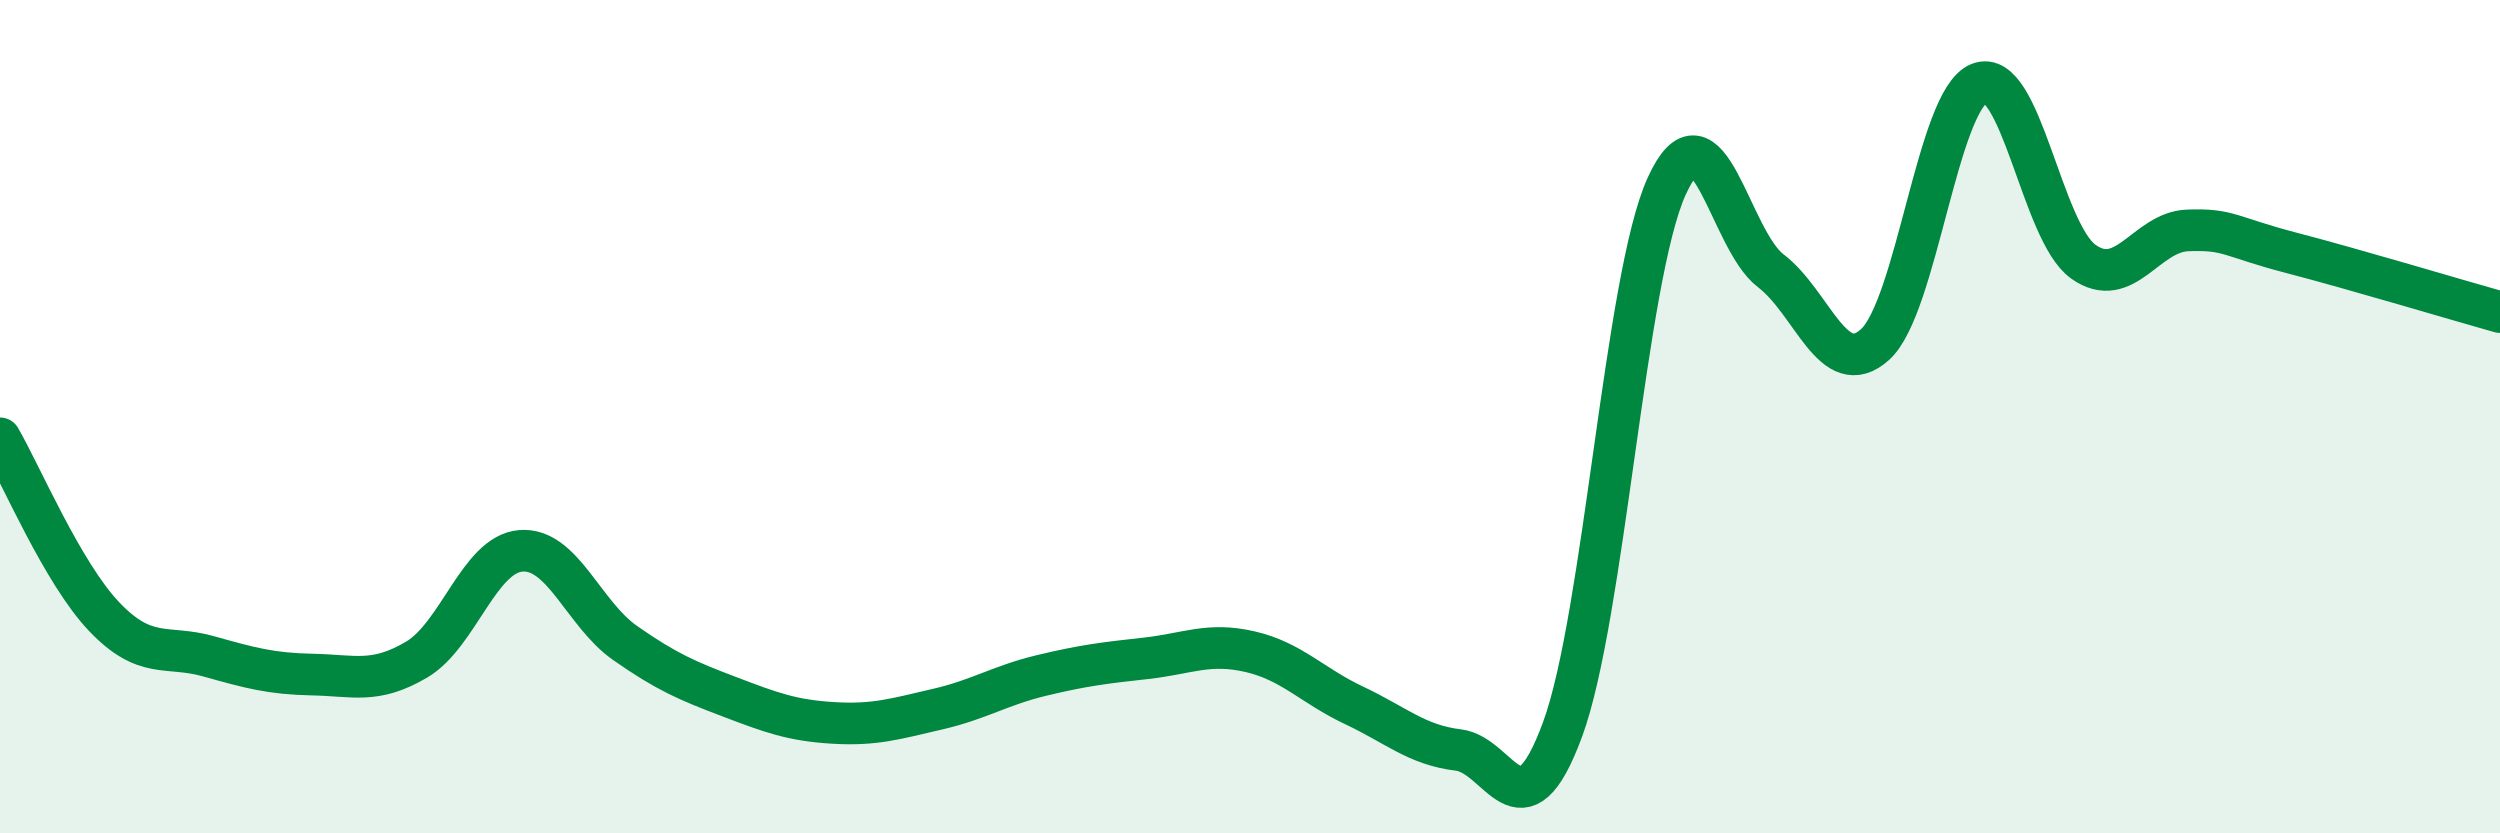
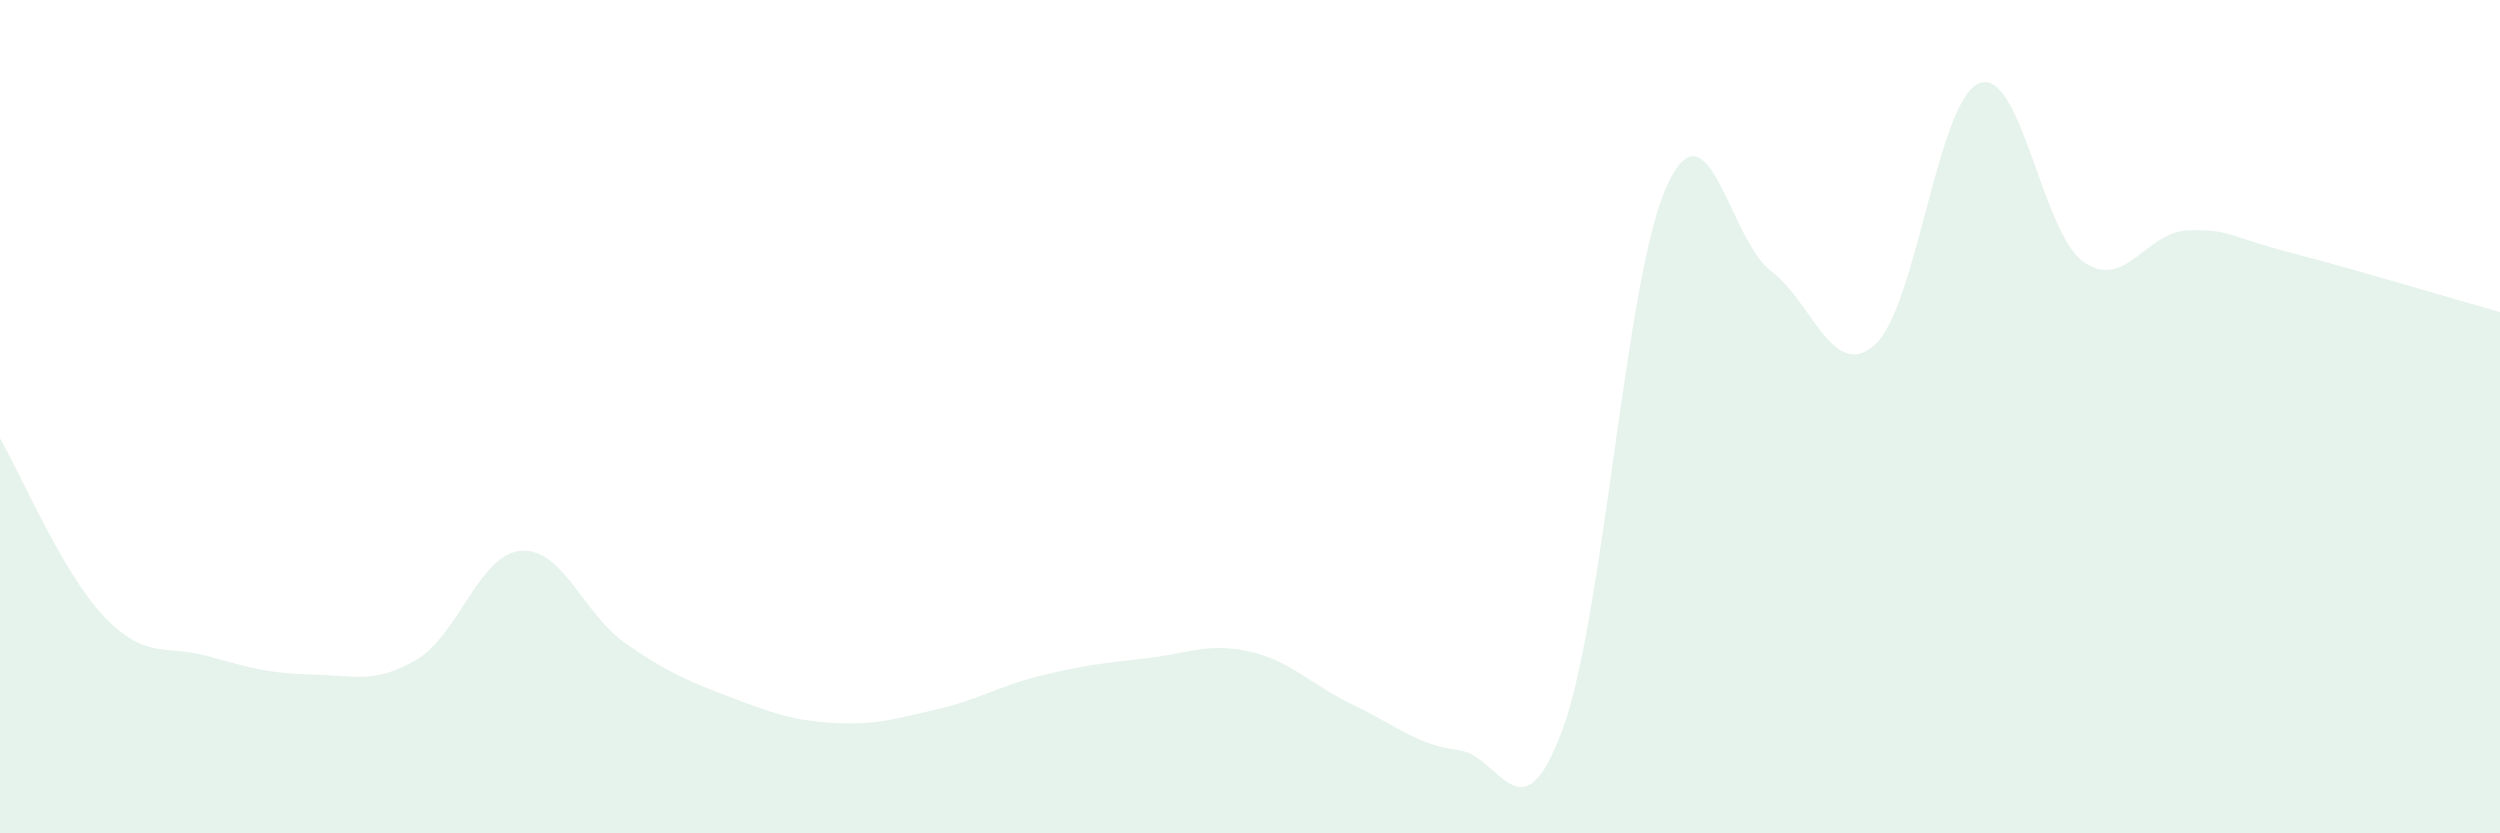
<svg xmlns="http://www.w3.org/2000/svg" width="60" height="20" viewBox="0 0 60 20">
  <path d="M 0,10.52 C 0.5,11.38 1.5,13.75 2.5,14.8 C 3.5,15.85 4,15.47 5,15.75 C 6,16.03 6.5,16.17 7.5,16.19 C 8.5,16.21 9,16.42 10,15.83 C 11,15.24 11.5,13.3 12.5,13.22 C 13.5,13.14 14,14.73 15,15.43 C 16,16.13 16.5,16.34 17.5,16.72 C 18.5,17.1 19,17.29 20,17.35 C 21,17.41 21.5,17.25 22.5,17.02 C 23.5,16.79 24,16.45 25,16.21 C 26,15.97 26.5,15.91 27.5,15.8 C 28.5,15.69 29,15.41 30,15.64 C 31,15.87 31.5,16.46 32.5,16.93 C 33.5,17.4 34,17.88 35,18 C 36,18.12 36.5,20.22 37.5,17.51 C 38.5,14.8 39,6.67 40,4.47 C 41,2.27 41.5,5.74 42.5,6.5 C 43.5,7.26 44,9.17 45,8.27 C 46,7.37 46.5,2.4 47.5,2 C 48.5,1.6 49,5.57 50,6.28 C 51,6.99 51.5,5.57 52.5,5.53 C 53.5,5.49 53.5,5.68 55,6.07 C 56.5,6.46 59,7.21 60,7.49L60 20L0 20Z" fill="#008740" opacity="0.1" stroke-linecap="round" stroke-linejoin="round" />
-   <path d="M 0,10.52 C 0.5,11.38 1.5,13.75 2.5,14.8 C 3.5,15.85 4,15.47 5,15.75 C 6,16.03 6.5,16.17 7.5,16.19 C 8.5,16.21 9,16.42 10,15.83 C 11,15.24 11.5,13.3 12.5,13.22 C 13.5,13.14 14,14.73 15,15.43 C 16,16.13 16.5,16.34 17.5,16.72 C 18.5,17.1 19,17.29 20,17.35 C 21,17.41 21.5,17.25 22.5,17.02 C 23.5,16.79 24,16.45 25,16.21 C 26,15.97 26.5,15.91 27.5,15.8 C 28.5,15.69 29,15.41 30,15.64 C 31,15.87 31.5,16.46 32.5,16.93 C 33.5,17.4 34,17.88 35,18 C 36,18.12 36.5,20.22 37.5,17.51 C 38.5,14.8 39,6.67 40,4.47 C 41,2.27 41.5,5.74 42.5,6.5 C 43.5,7.26 44,9.17 45,8.27 C 46,7.37 46.5,2.4 47.5,2 C 48.5,1.6 49,5.57 50,6.28 C 51,6.99 51.5,5.57 52.5,5.53 C 53.5,5.49 53.5,5.68 55,6.07 C 56.5,6.46 59,7.21 60,7.49" stroke="#008740" stroke-width="1" fill="none" stroke-linecap="round" stroke-linejoin="round" />
</svg>